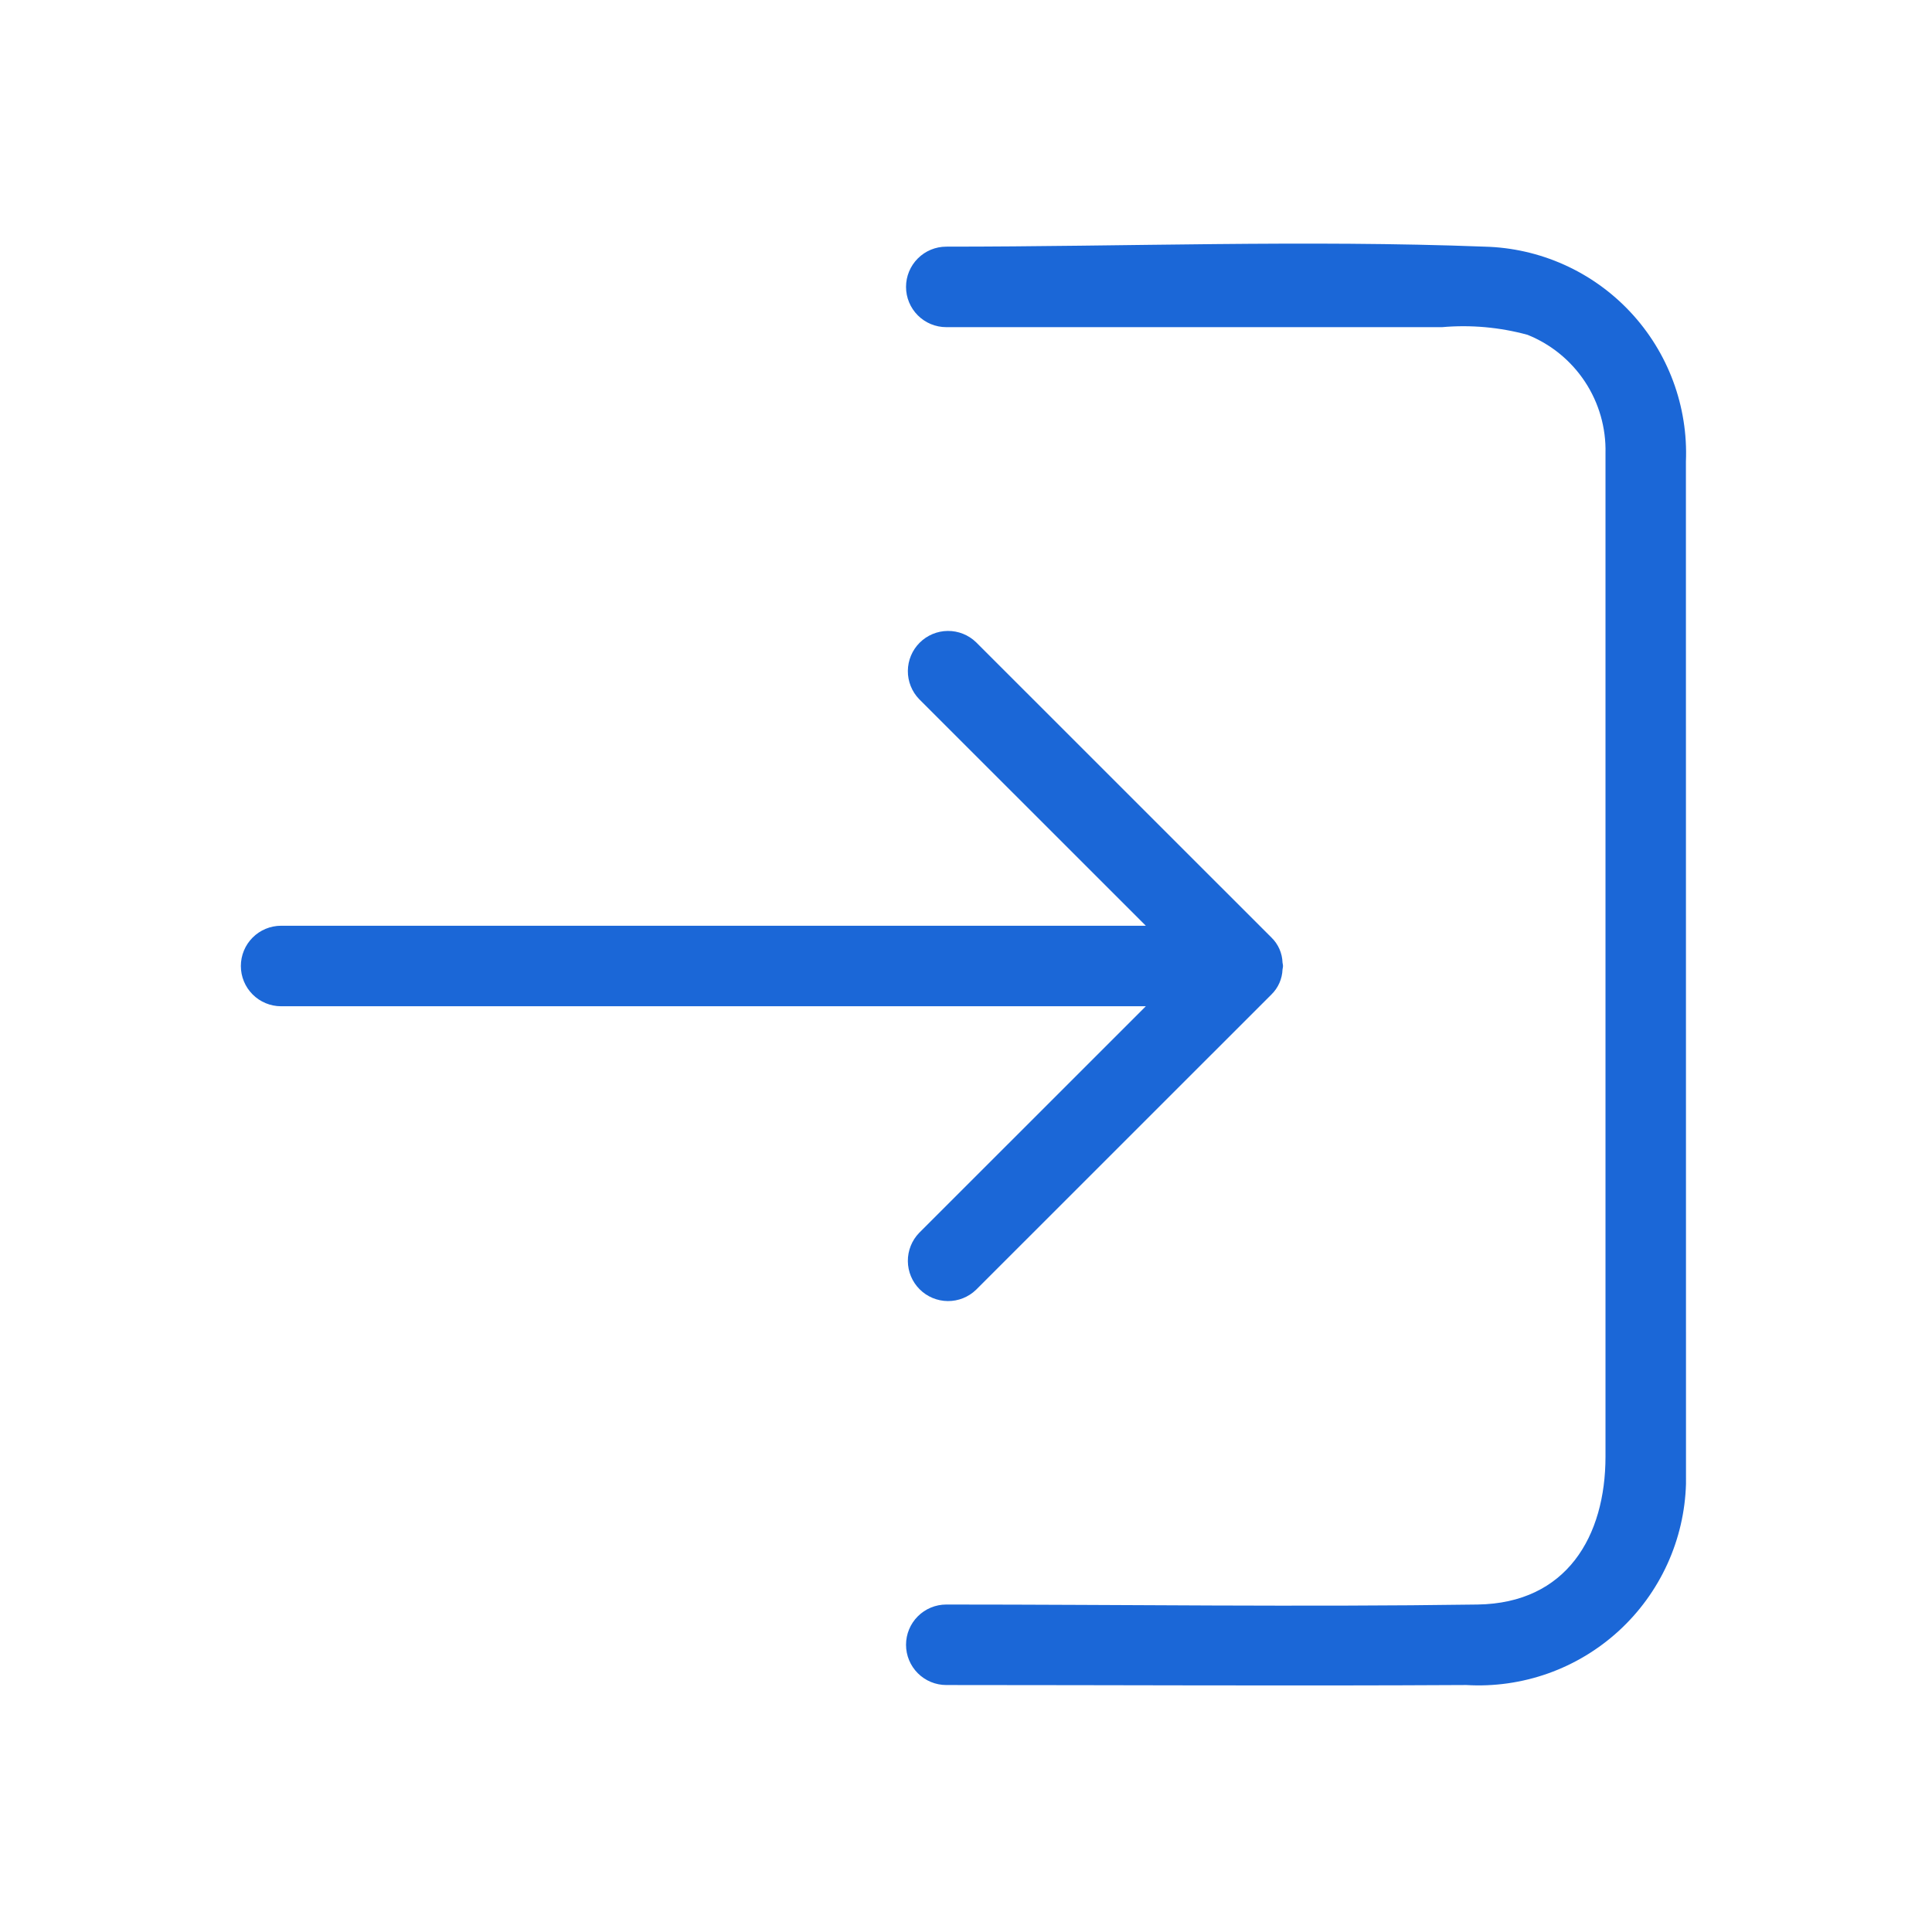
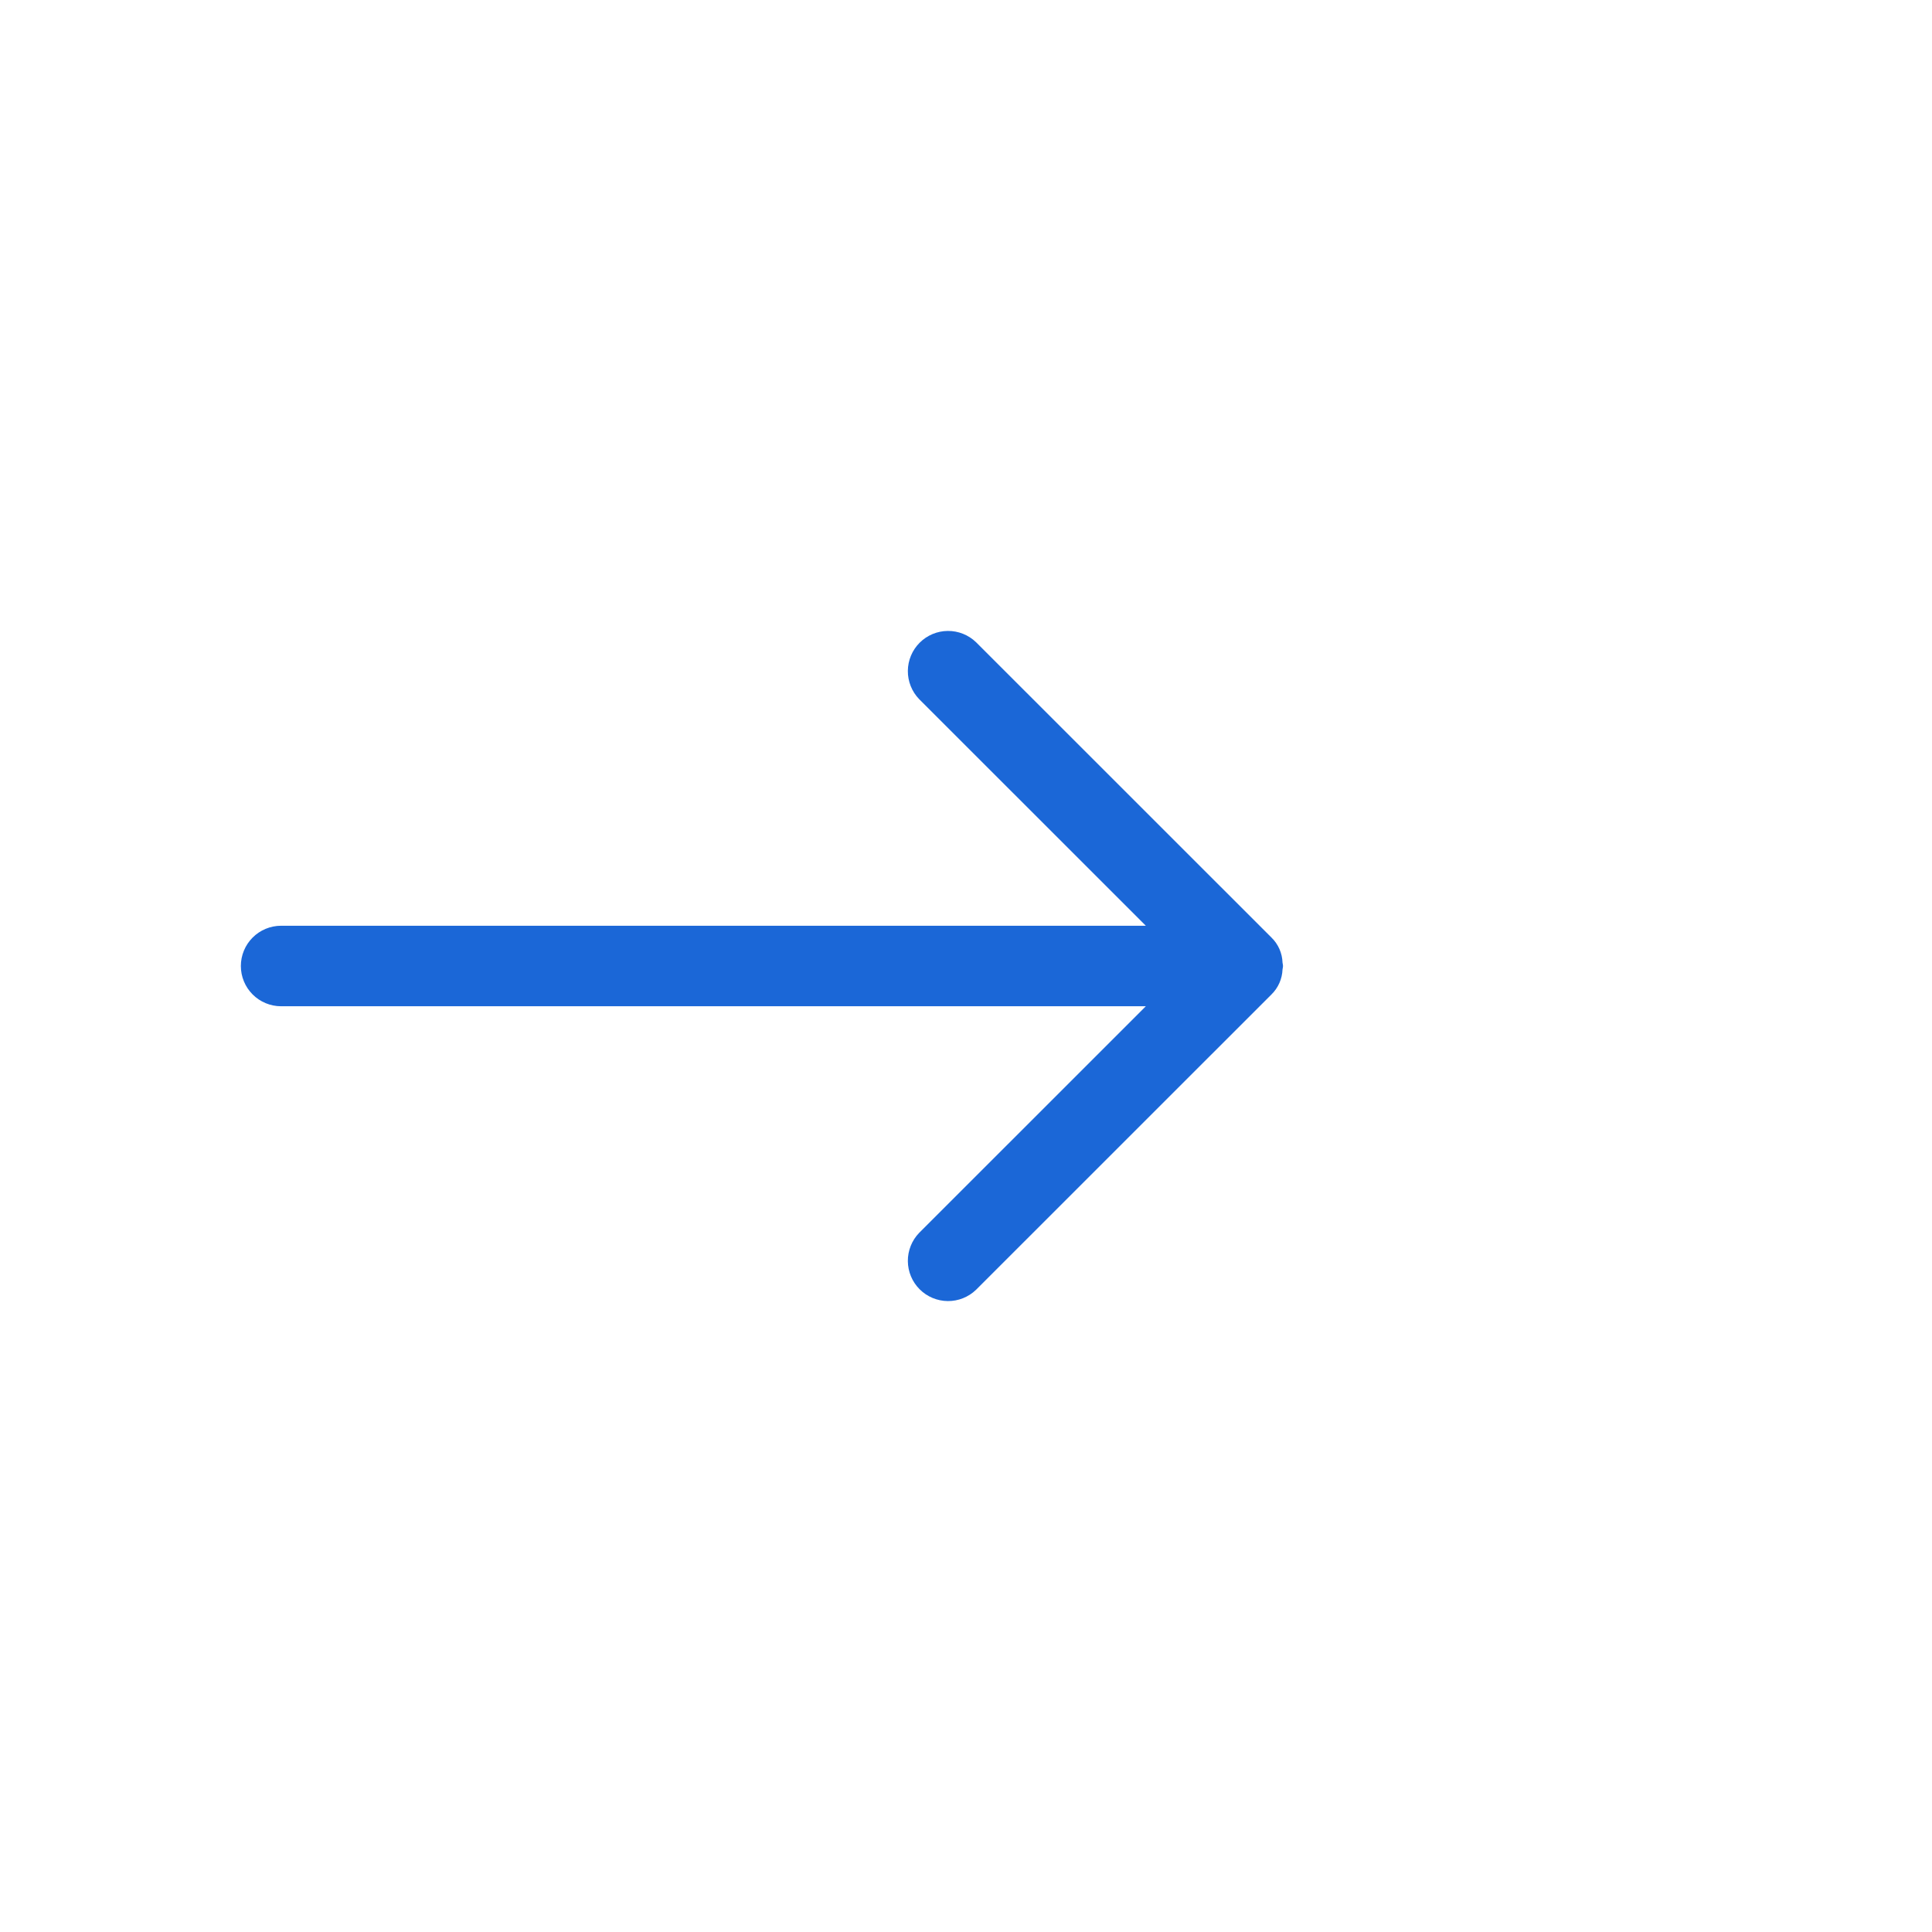
<svg xmlns="http://www.w3.org/2000/svg" width="800" height="800" viewBox="0 0 800 800" fill="none">
-   <path d="M698.135 614.401C697.811 625.903 695.18 637.223 690.397 647.689C685.615 658.155 678.778 667.553 670.293 675.326C661.809 683.098 651.849 689.087 641.005 692.937C630.161 696.786 618.654 698.417 607.168 697.734C535.401 698.134 463.601 697.734 391.835 697.734C387.414 697.734 383.175 695.978 380.05 692.853C376.924 689.727 375.168 685.488 375.168 681.068C375.168 676.647 376.924 672.408 380.05 669.282C383.175 666.157 387.414 664.401 391.835 664.401C465.168 664.401 538.501 665.468 611.835 664.401C648.735 663.868 664.801 636.134 664.801 603.134V187.668C665.054 177.177 662.096 166.86 656.324 158.097C650.551 149.334 642.239 142.543 632.501 138.634C620.992 135.496 609.018 134.424 597.135 135.468H391.835C387.414 135.468 383.175 133.712 380.05 130.586C376.924 127.46 375.168 123.221 375.168 118.801C375.168 114.381 376.924 110.141 380.05 107.016C383.175 103.89 387.414 102.134 391.835 102.134C466.001 102.134 540.668 99.301 614.768 102.134C626.112 102.417 637.286 104.953 647.64 109.597C657.993 114.24 667.32 120.897 675.075 129.18C682.831 137.463 688.861 147.207 692.814 157.843C696.768 168.48 698.565 179.796 698.101 191.134L698.135 614.401Z" fill="#1B67D7" />
  <path d="M526.468 411.801C529.28 409.054 530.927 405.33 531.068 401.401C531.167 400.94 531.234 400.472 531.268 400.001C531.234 399.541 531.167 399.085 531.068 398.634C530.95 394.691 529.3 390.948 526.468 388.201L404.168 265.934C401.024 262.898 396.814 261.219 392.444 261.256C388.074 261.294 383.894 263.047 380.804 266.137C377.714 269.228 375.961 273.408 375.923 277.778C375.885 282.148 377.565 286.358 380.601 289.501L474.468 383.334H116.401C111.981 383.334 107.742 385.09 104.616 388.216C101.49 391.342 99.734 395.581 99.734 400.001C99.734 404.421 101.49 408.661 104.616 411.786C107.742 414.912 111.981 416.668 116.401 416.668H474.468L380.601 510.501C377.565 513.644 375.885 517.854 375.923 522.224C375.961 526.594 377.714 530.775 380.804 533.865C383.894 536.955 388.074 538.708 392.444 538.746C396.814 538.784 401.024 537.104 404.168 534.068L526.468 411.801Z" fill="#1B67D7" />
</svg>